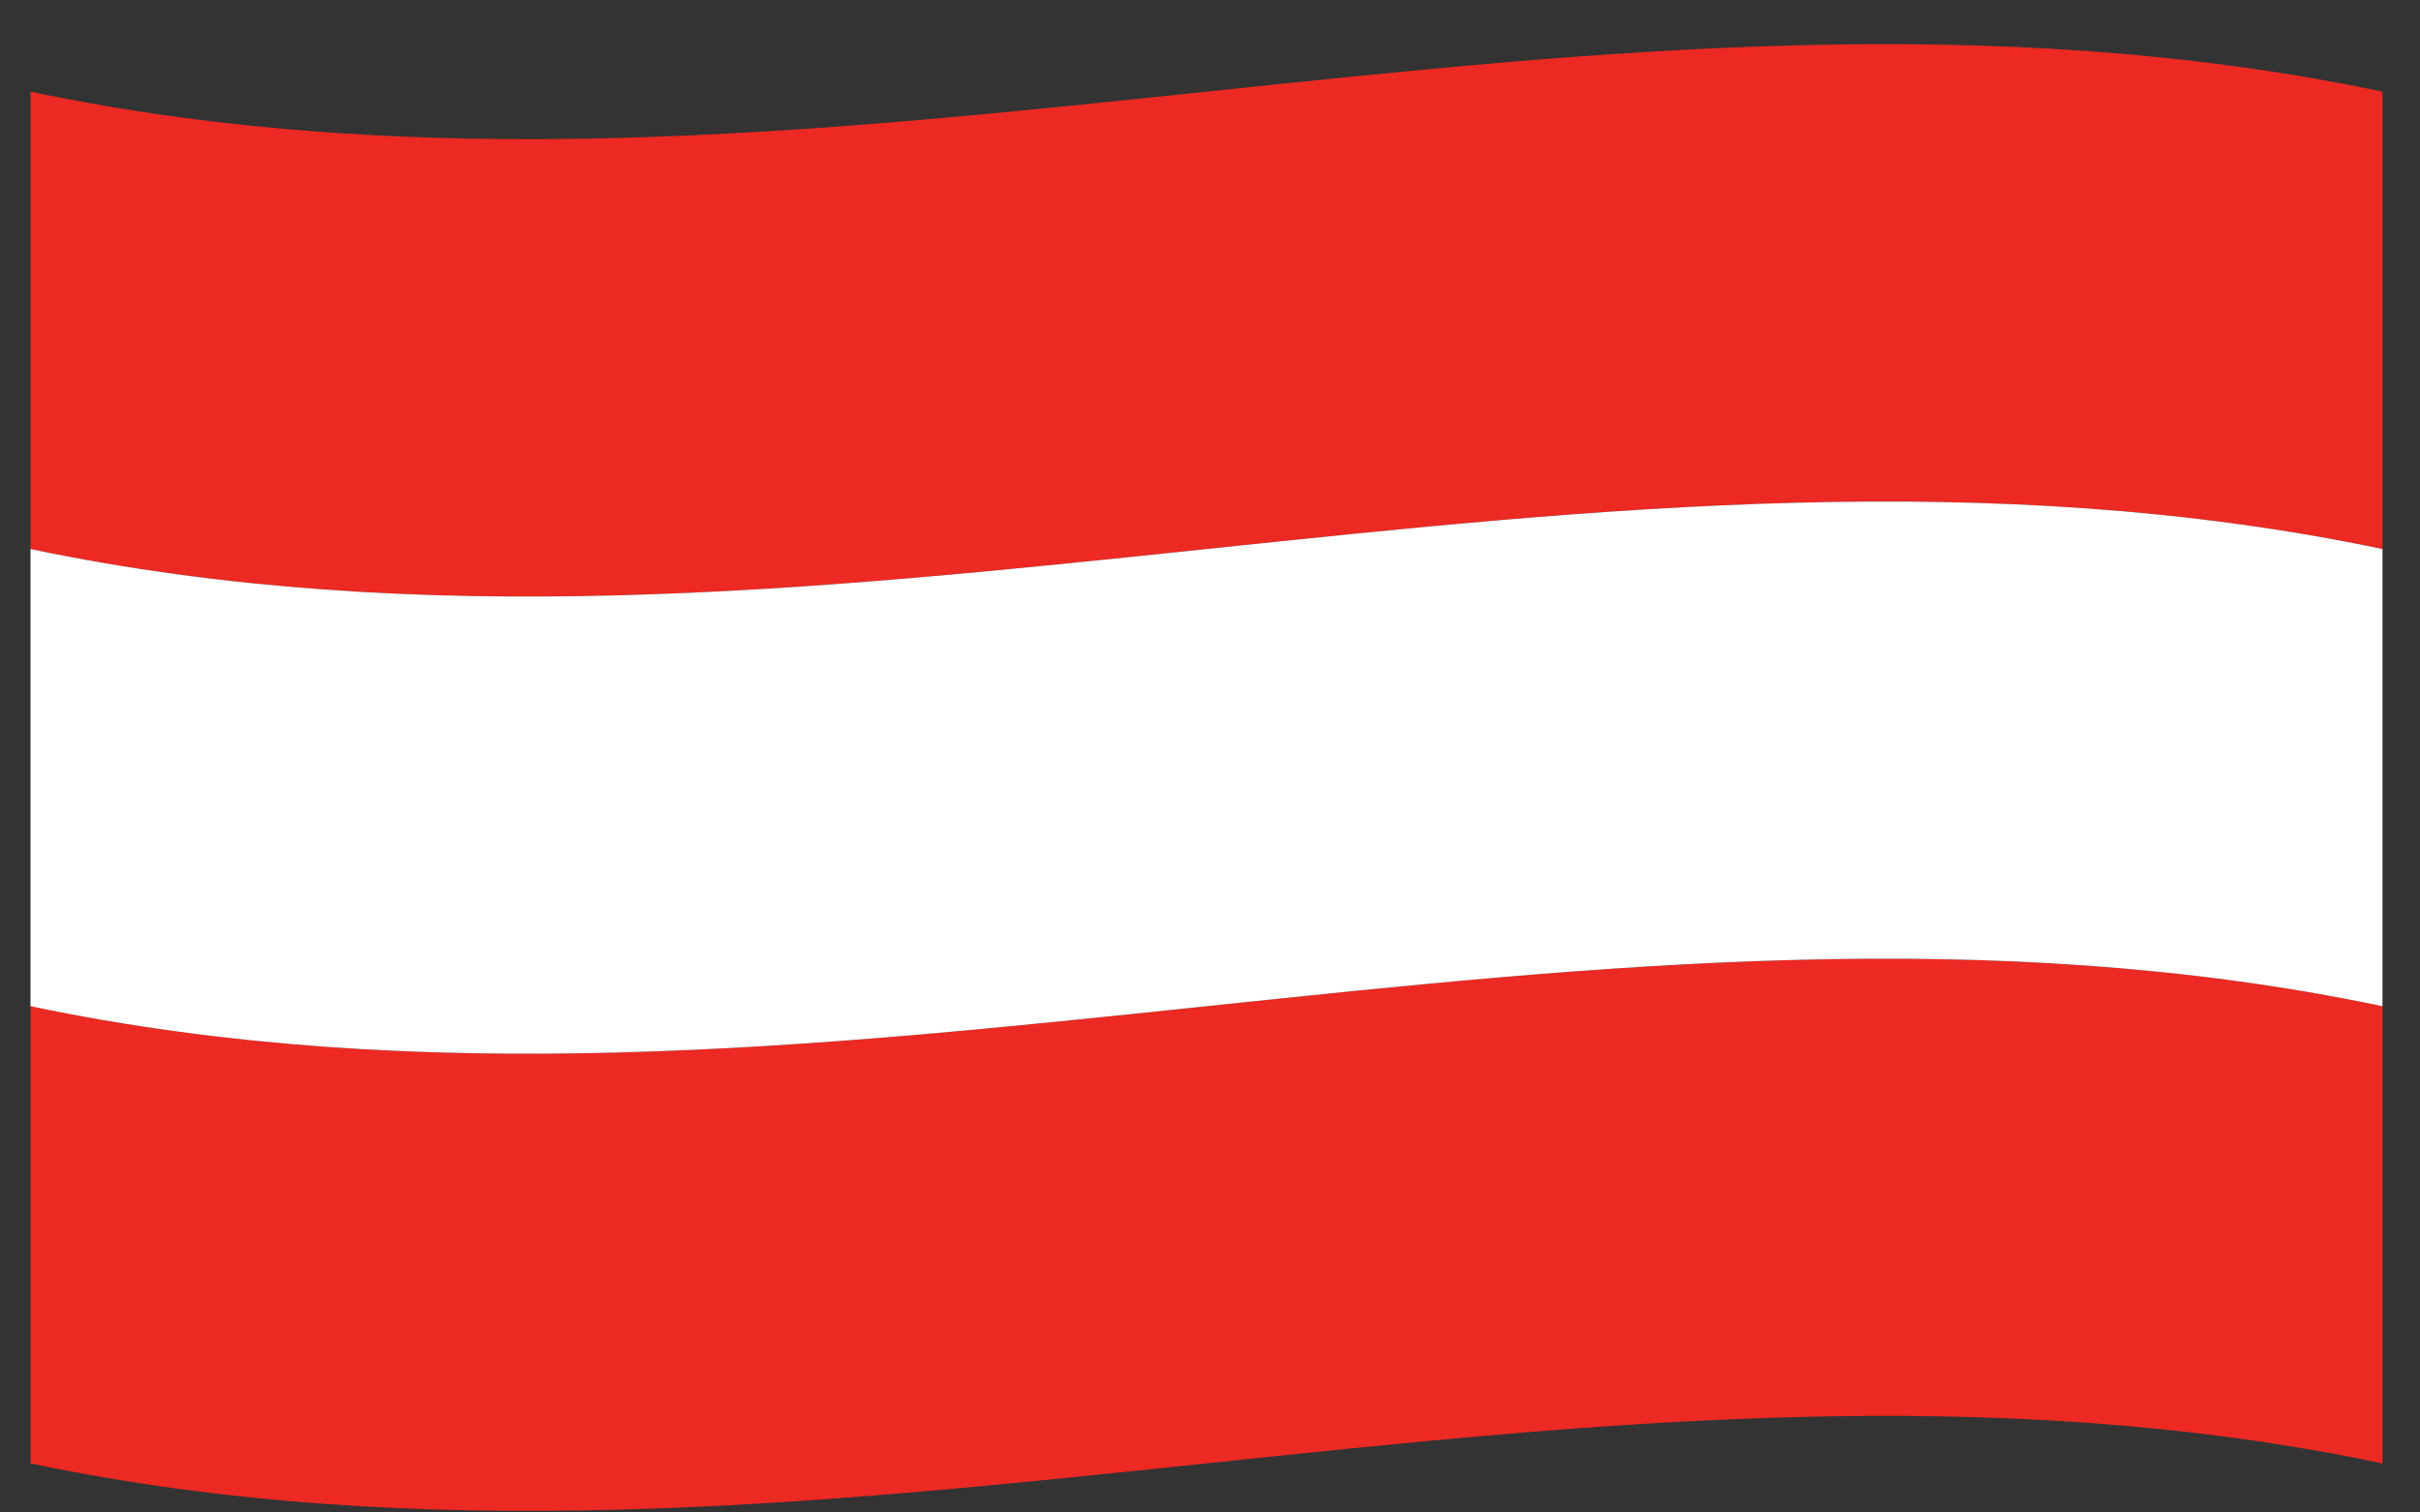
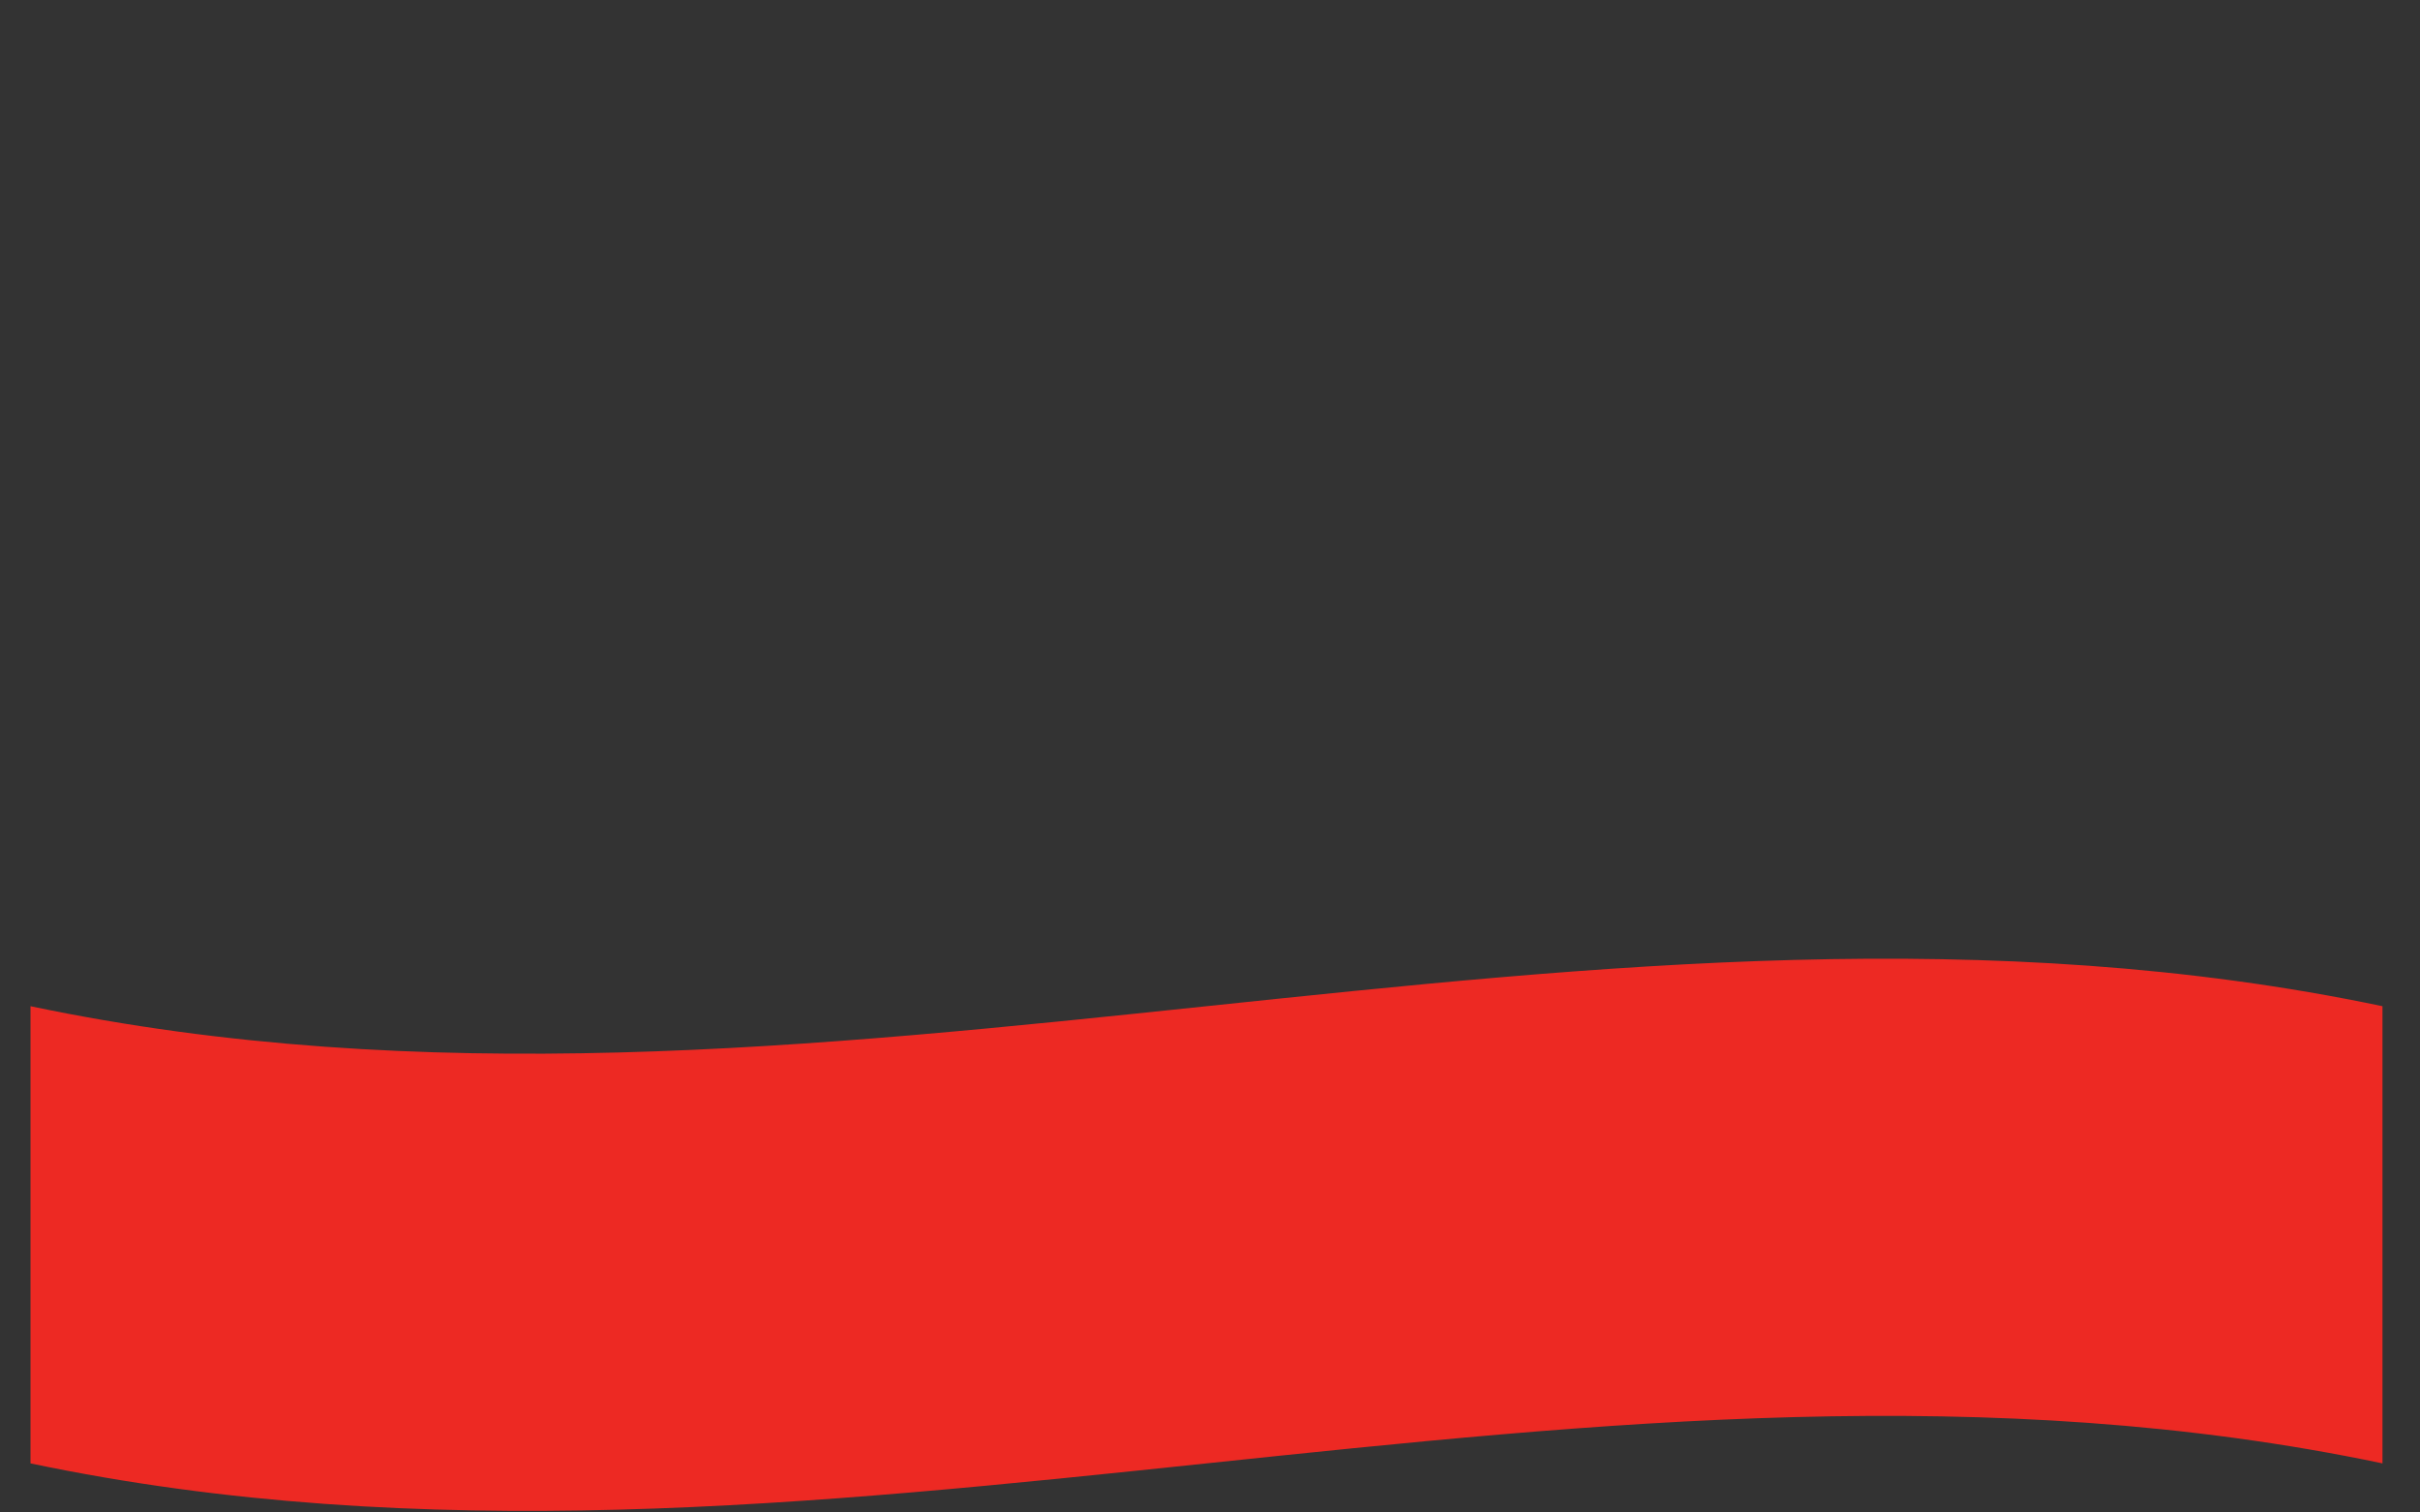
<svg xmlns="http://www.w3.org/2000/svg" width="48" height="30" viewBox="0 0 48 30" fill="none">
  <rect x="0" y="0" width="48" height="30" fill="#333333" stroke="none" />
-   <path d="M0.605 10.89C16.155 14.154 31.706 7.627 47.256 10.89C47.256 7.866 47.256 4.842 47.256 1.818C31.706 -1.446 16.155 5.082 0.605 1.818C0.605 4.842 0.605 7.866 0.605 10.89Z" fill="#ED2923" />
  <path d="M0.605 29.026C16.155 32.29 31.706 25.762 47.256 29.026C47.256 26.004 47.256 22.98 47.256 19.958C31.706 16.694 16.155 23.222 0.605 19.958C0.605 22.98 0.605 26.004 0.605 29.026Z" fill="#ED2923" />
-   <path d="M0.605 19.958C16.155 23.222 31.706 16.694 47.256 19.958C47.256 16.936 47.256 13.912 47.256 10.89C31.706 7.627 16.155 14.154 0.605 10.89C0.605 13.912 0.605 16.936 0.605 19.958Z" fill="white" />
</svg>